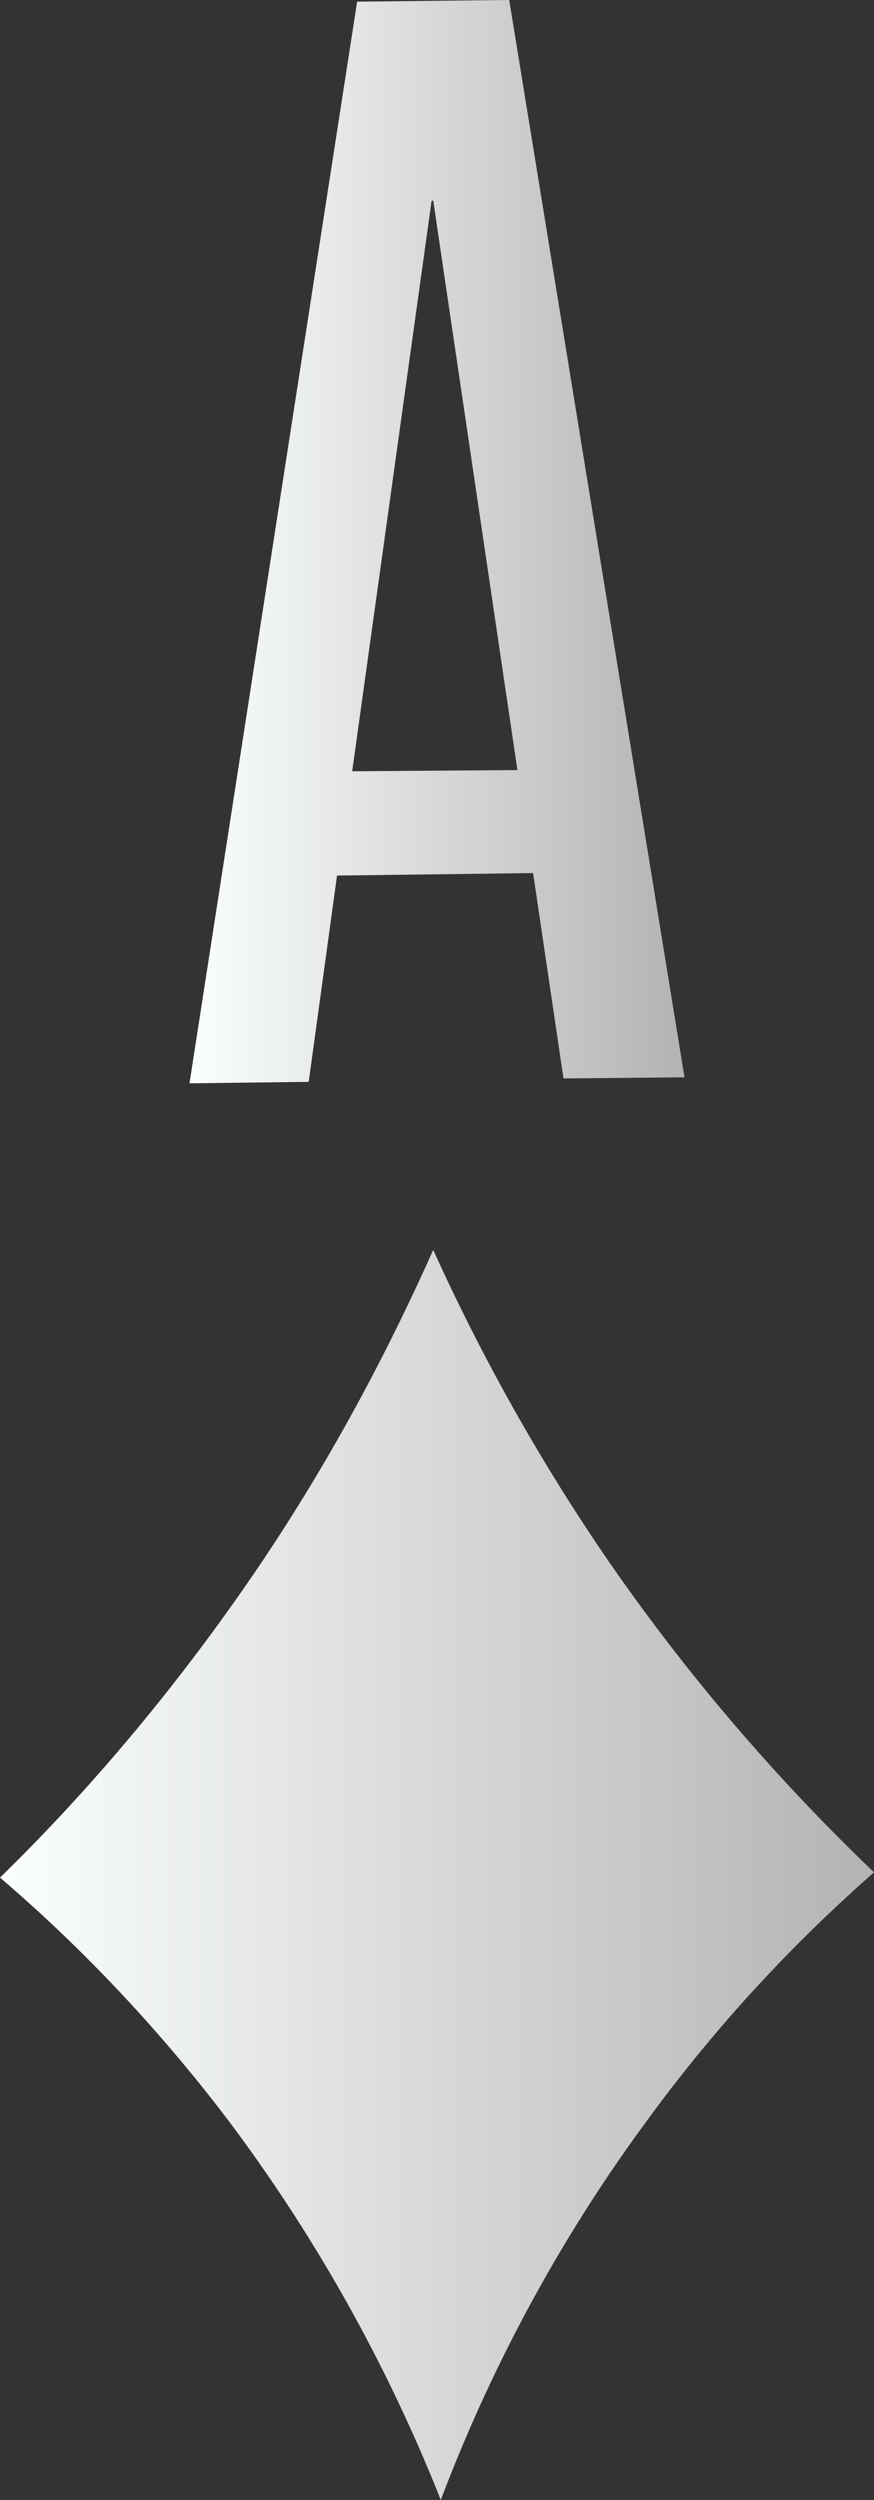
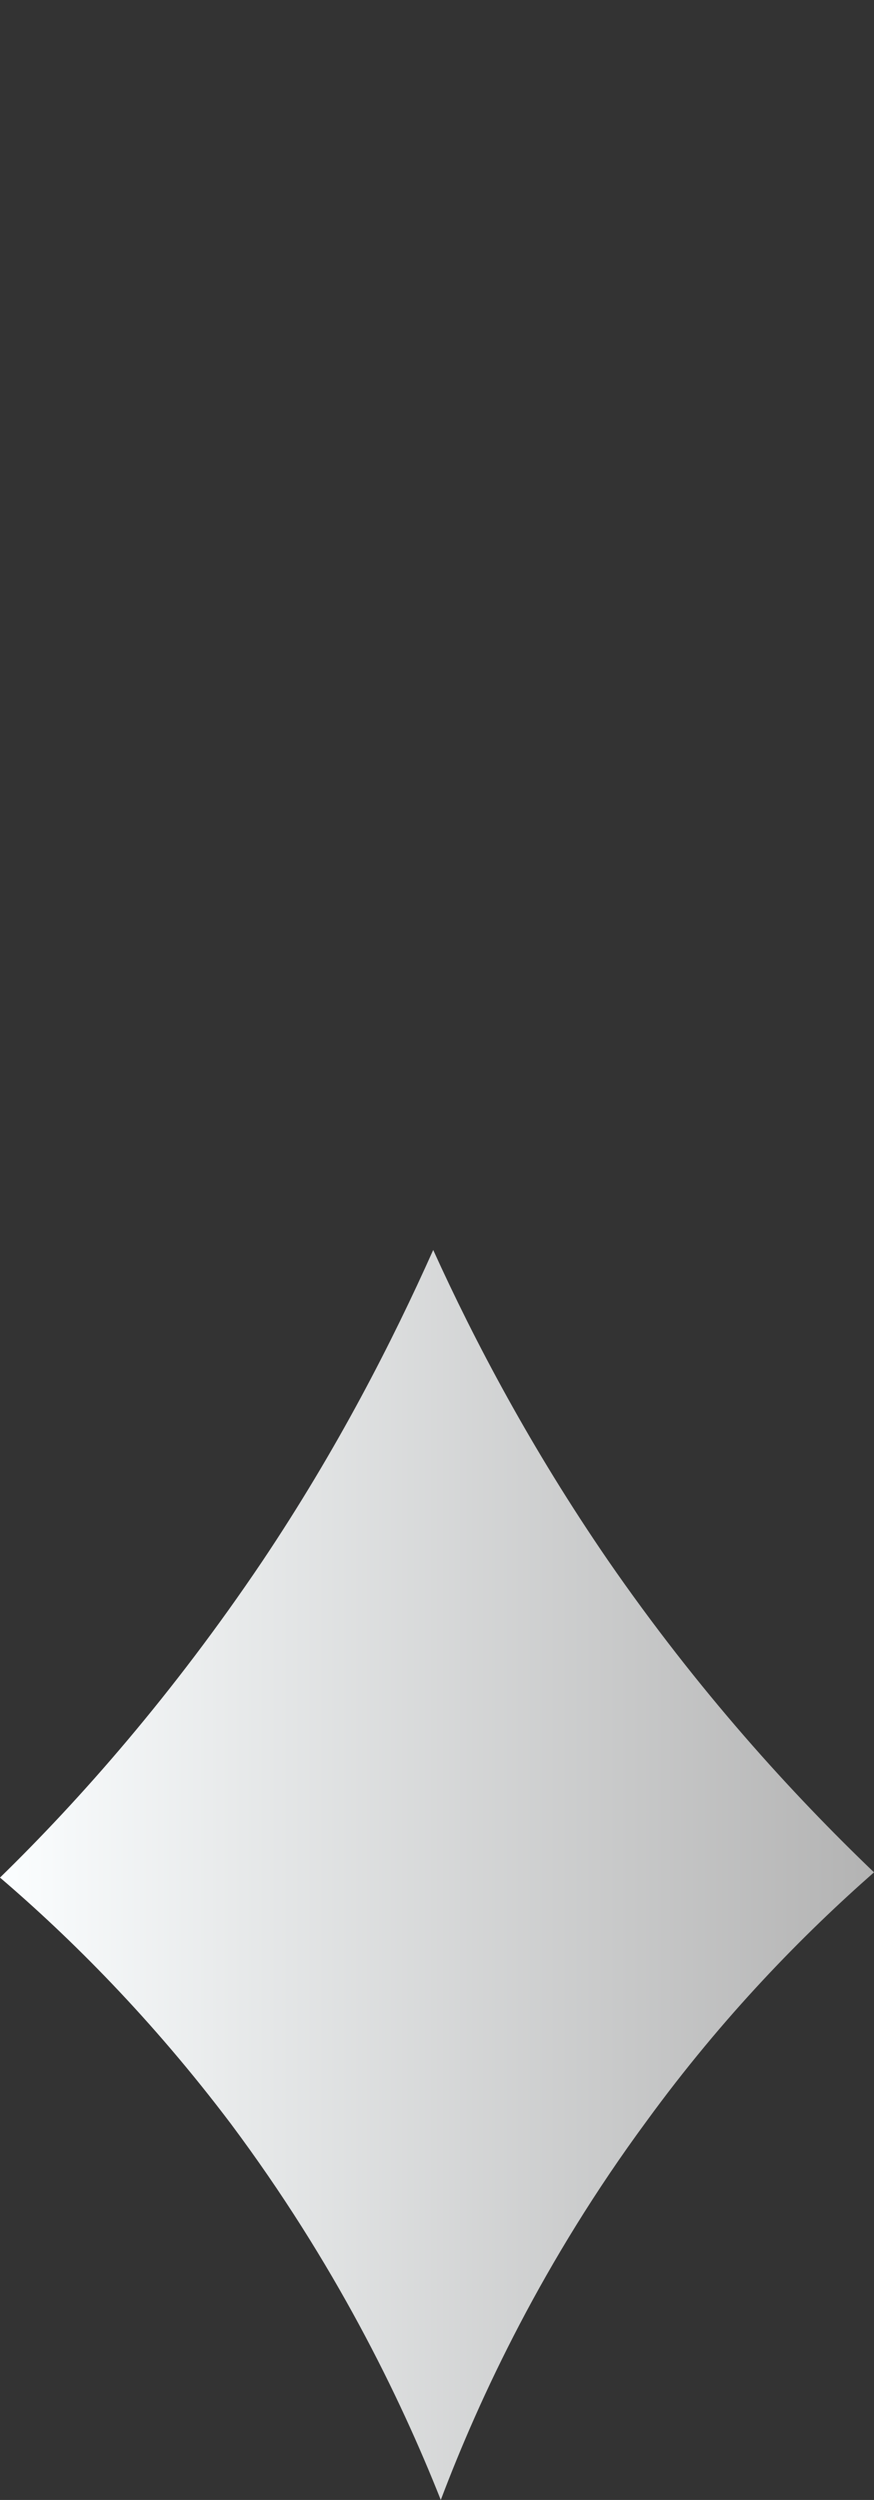
<svg xmlns="http://www.w3.org/2000/svg" width="21" height="60" viewBox="0 0 21 60" fill="none">
  <rect x="0" y="0" width="21" height="60" fill="#333333" stroke="none" />
-   <path d="M12.235 0L8.581 0.04L4.553 26L7.417 25.965L8.098 21.014L12.809 20.954L13.539 25.883L16.447 25.856L12.235 0ZM12.432 18.482L8.462 18.511L10.37 4.822L10.409 4.811L12.432 18.482Z" fill="url(#paint0_linear_39_10745)" />
  <path d="M6.296 37.481C8.111 34.776 9.427 32.196 10.409 30C11.408 32.201 12.769 34.771 14.601 37.439C16.782 40.598 19.046 43.066 21 44.937C19.323 46.411 17.388 48.366 15.529 50.918C13.059 54.269 11.535 57.507 10.591 60C9.603 57.51 8.039 54.31 5.553 50.98C3.645 48.453 1.694 46.511 0 45.063C1.933 43.18 4.151 40.664 6.296 37.481Z" fill="url(#paint1_linear_39_10745)" />
  <defs>
    <linearGradient id="paint0_linear_39_10745" x1="4.553" y1="13" x2="16.447" y2="13" gradientUnits="userSpaceOnUse">
      <stop stop-color="#FBFEFF" />
      <stop offset="1" stop-color="#B3B3B3" />
    </linearGradient>
    <linearGradient id="paint1_linear_39_10745" x1="0" y1="45" x2="21" y2="45" gradientUnits="userSpaceOnUse">
      <stop stop-color="#FBFEFF" />
      <stop offset="1" stop-color="#B3B3B3" />
    </linearGradient>
  </defs>
</svg>